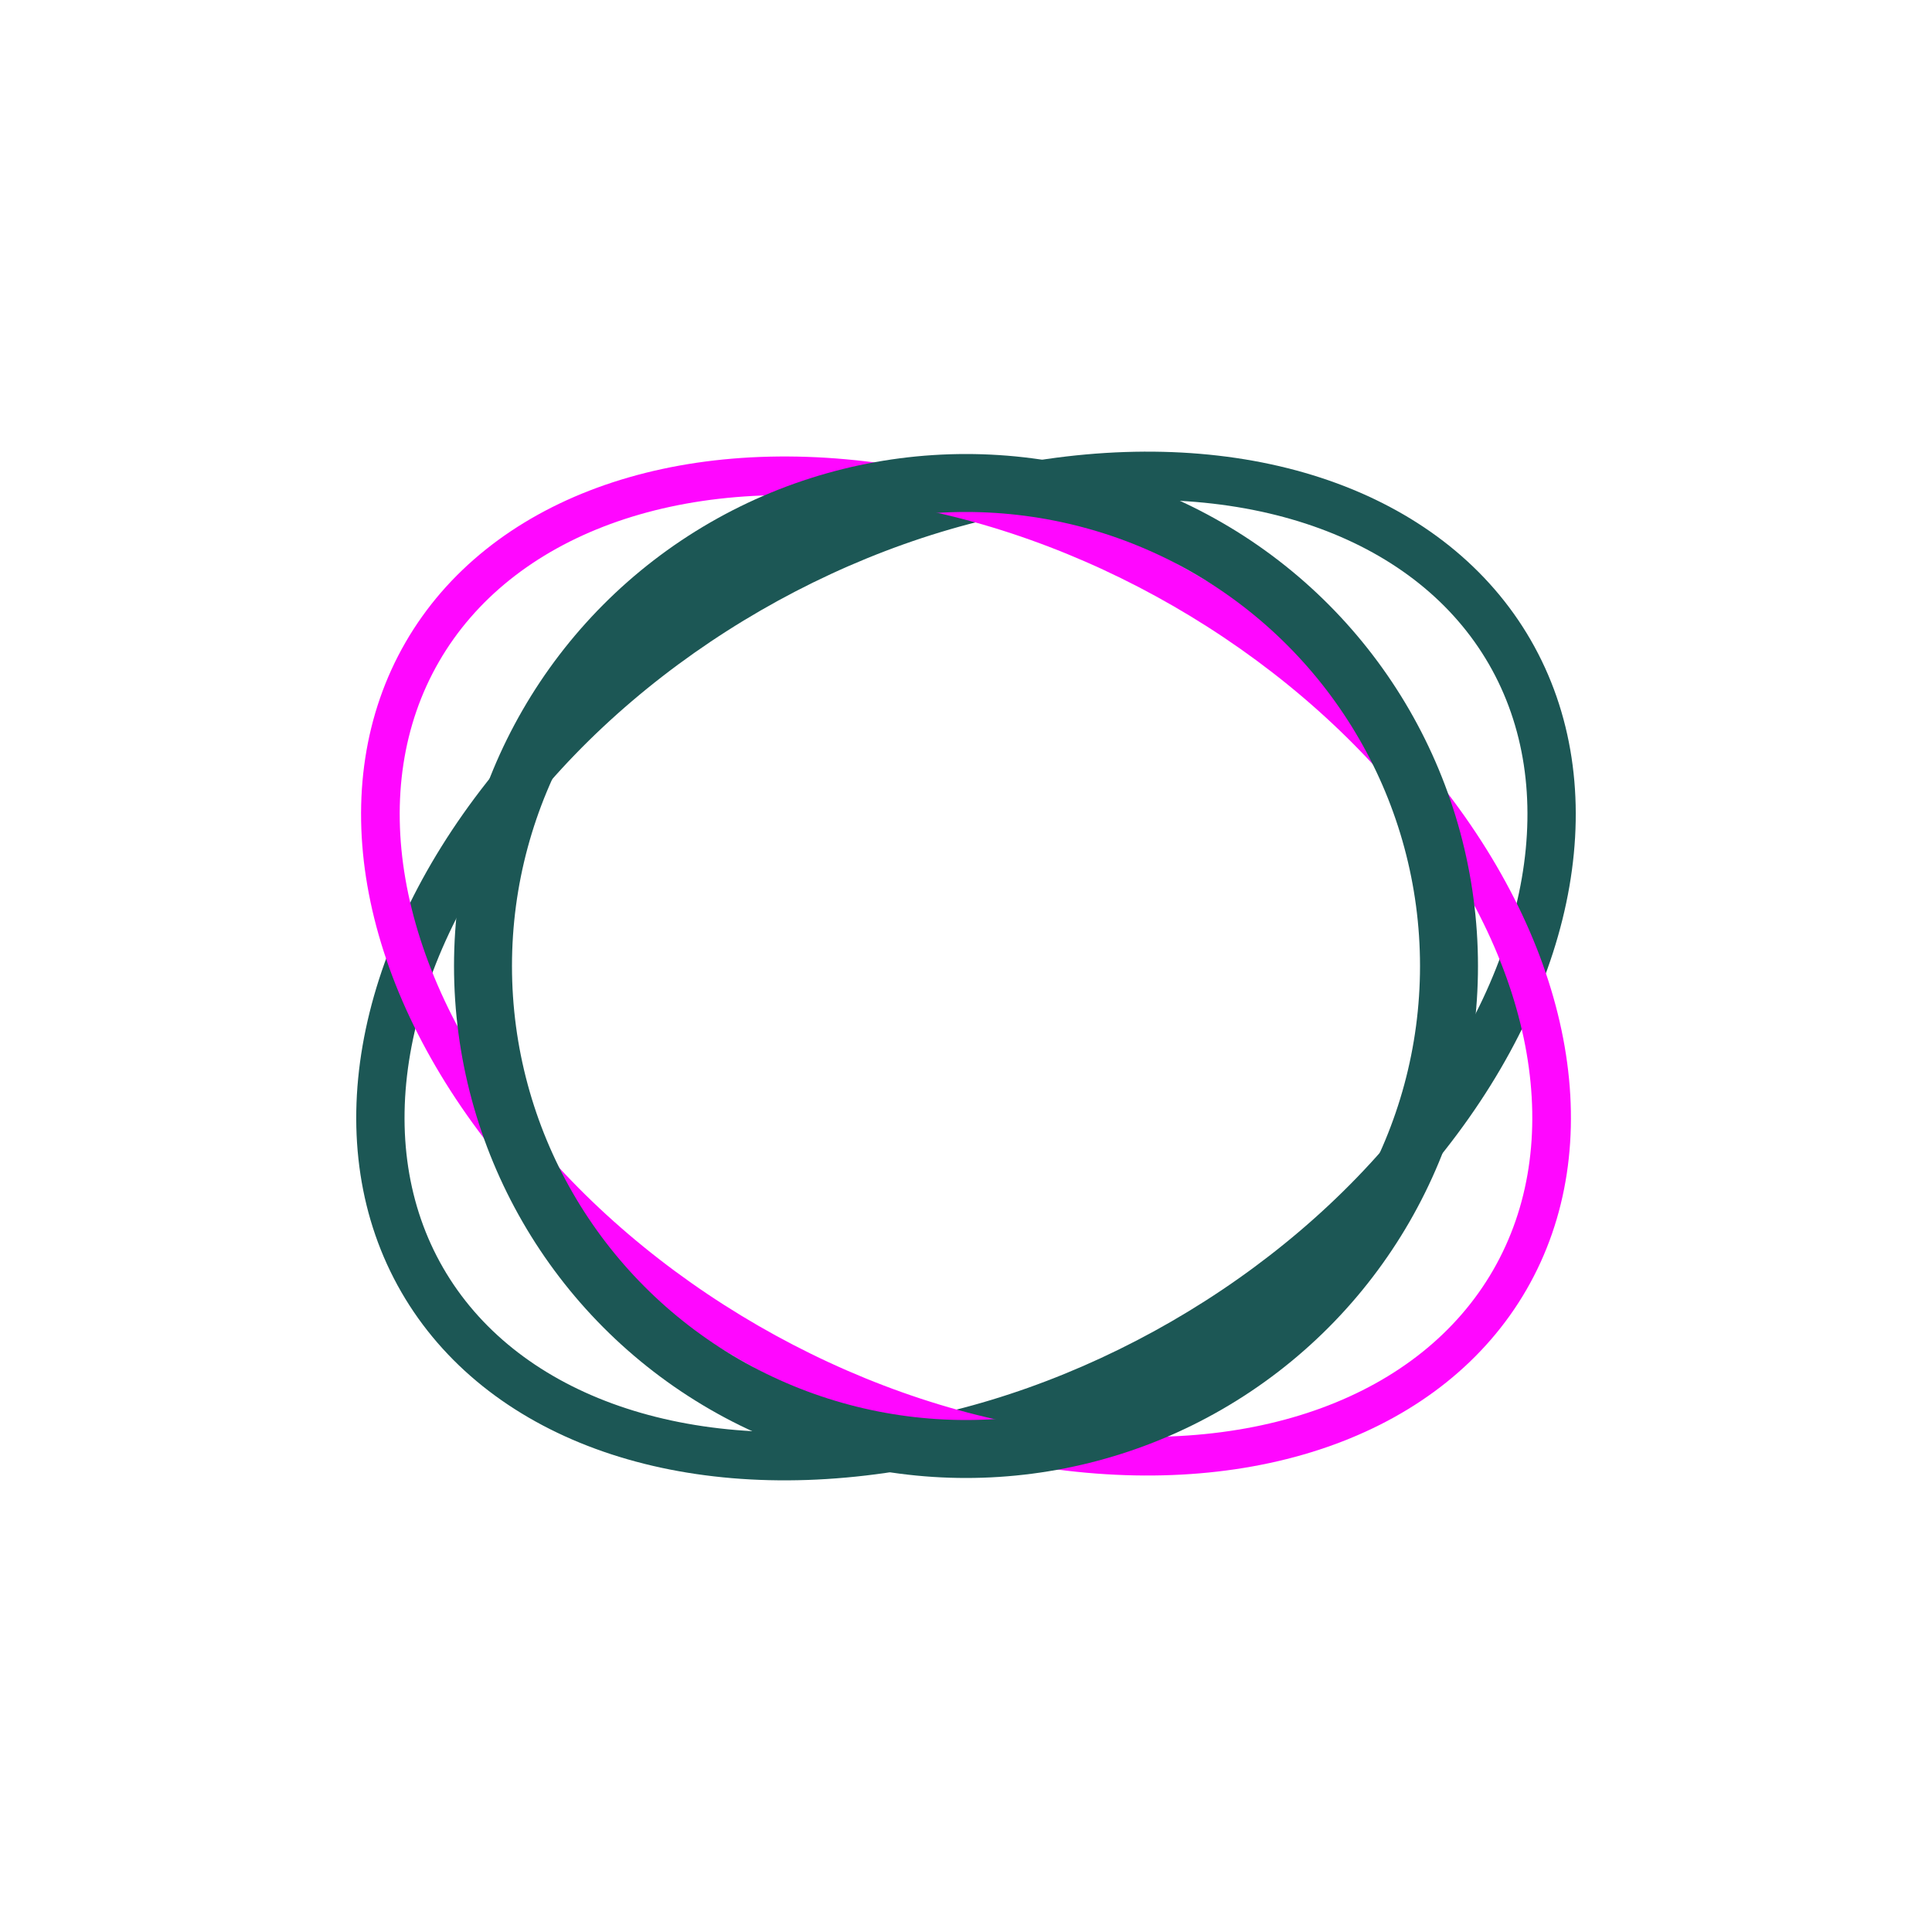
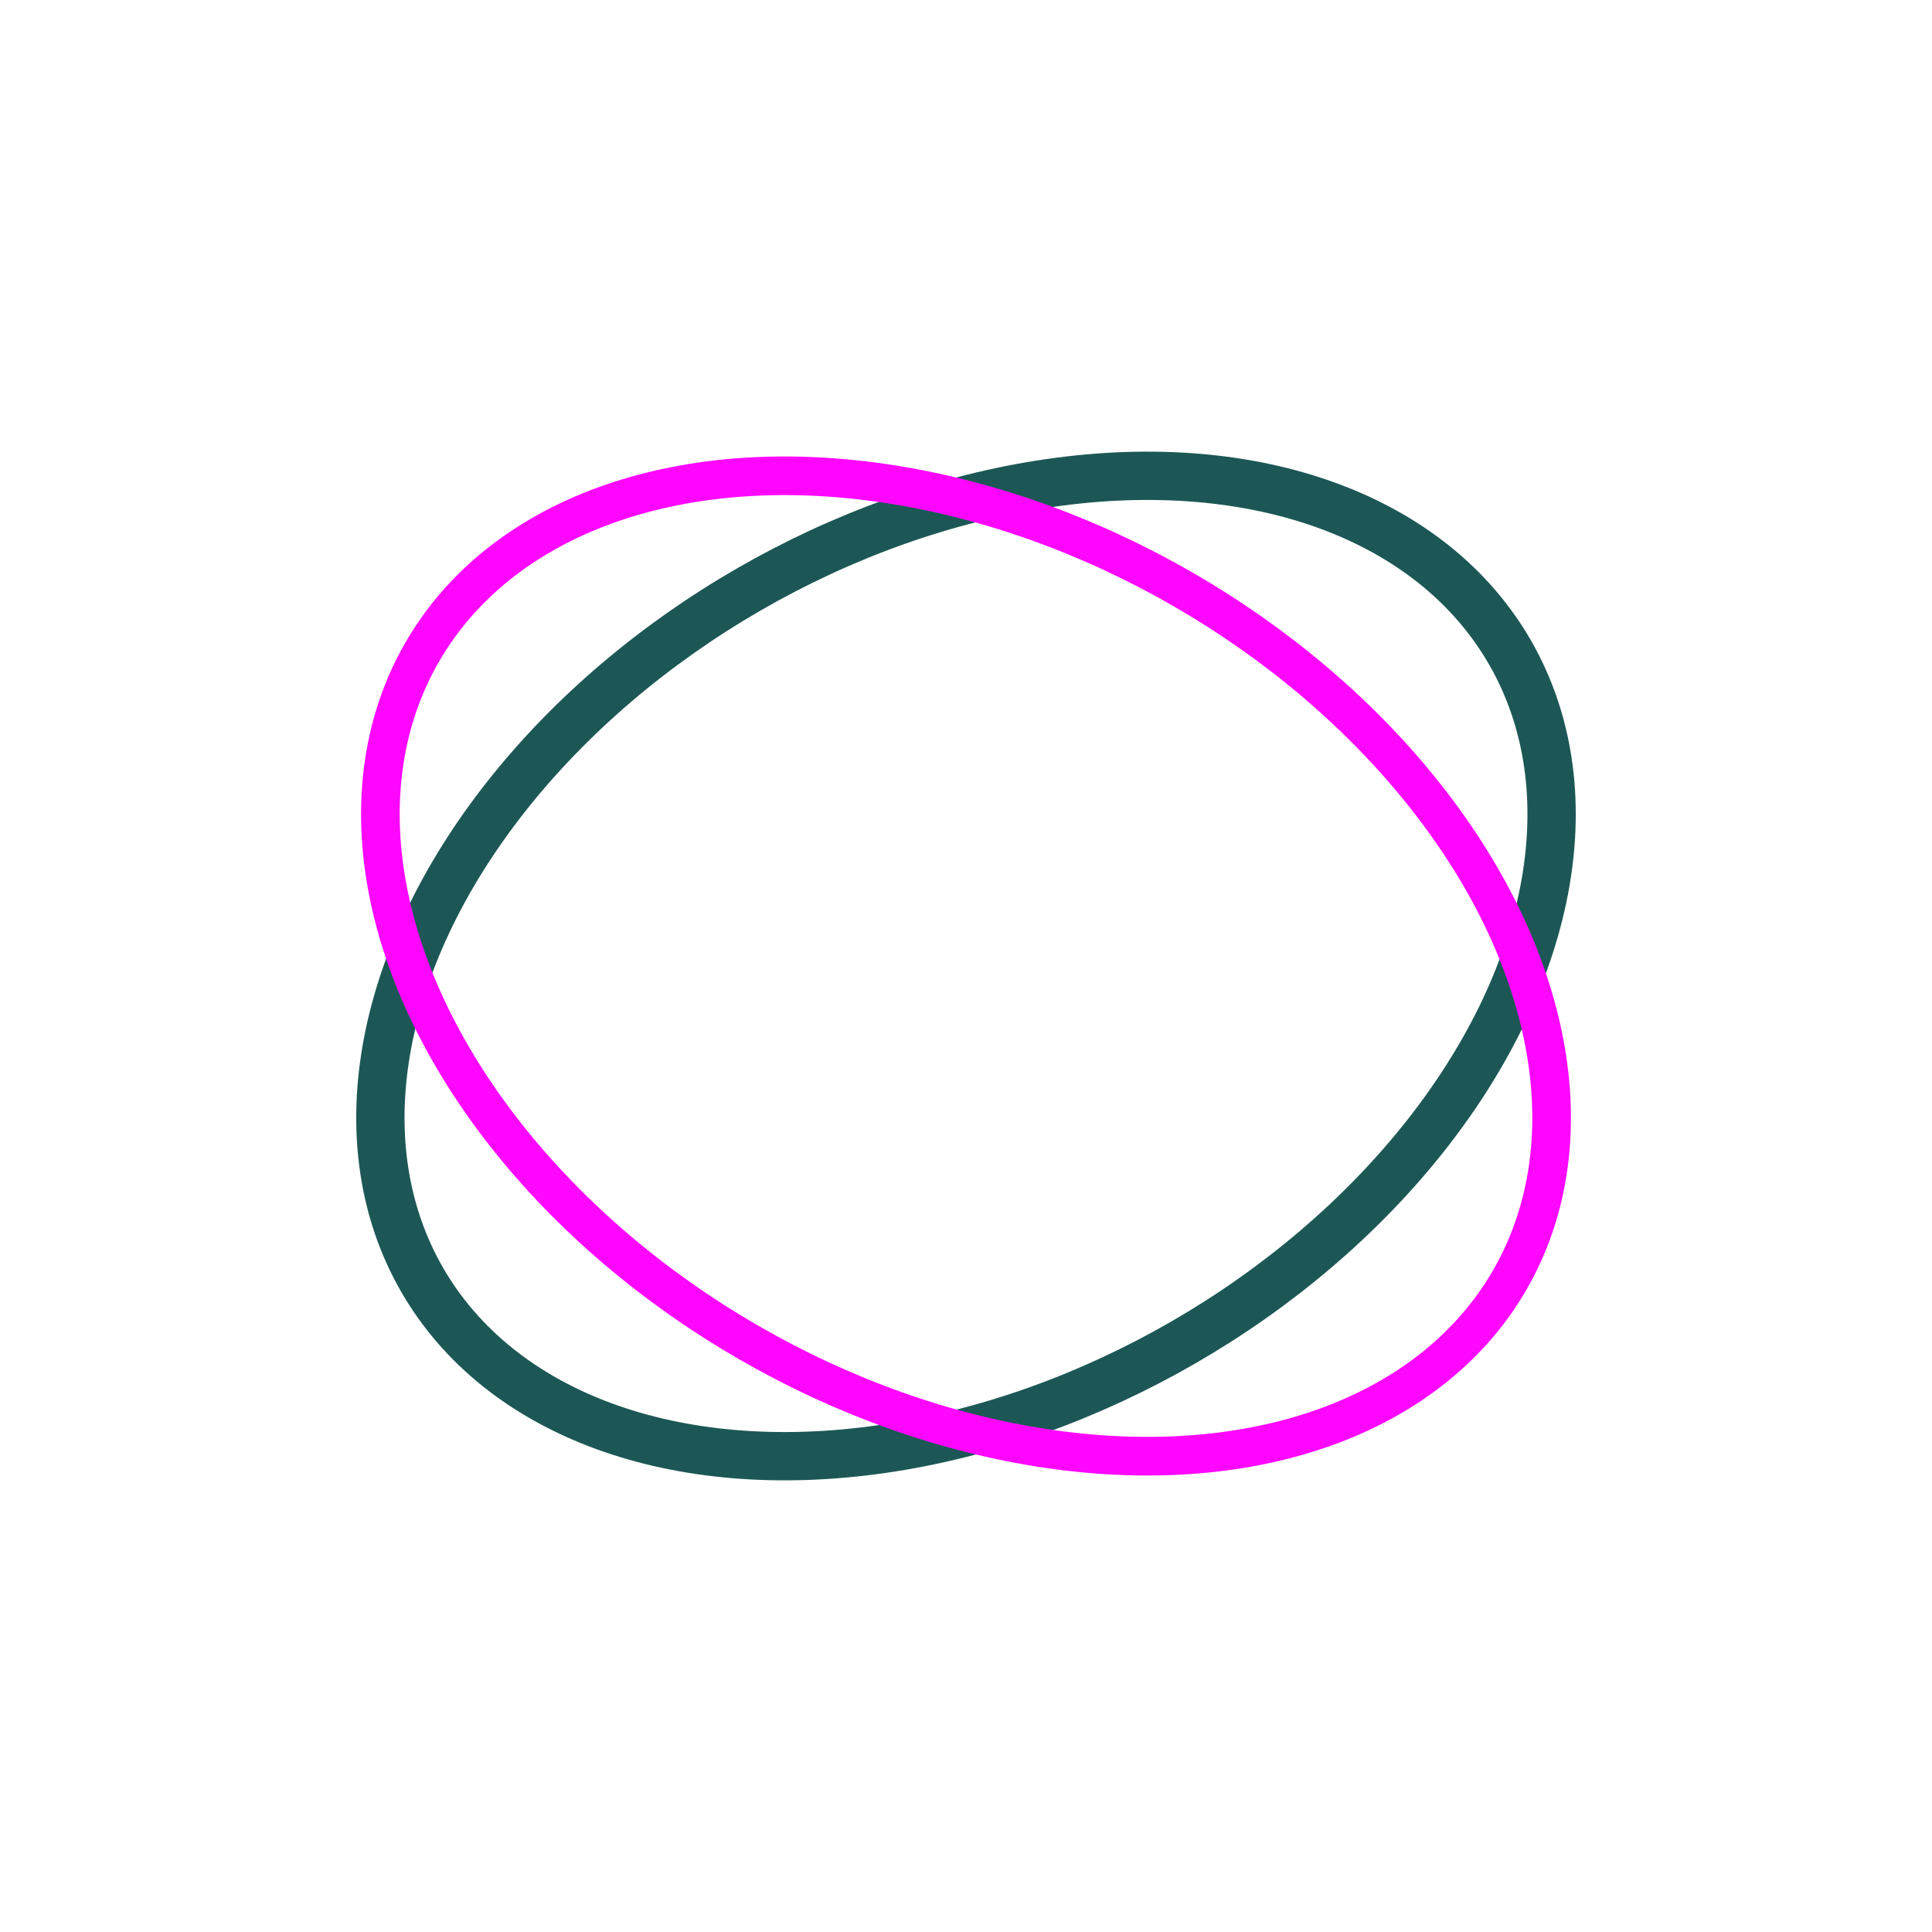
<svg xmlns="http://www.w3.org/2000/svg" viewBox="0 0 200 200">
  <ellipse cx="100" cy="100" rx="65" ry="45" fill="none" stroke="rgb(28,87,85)" stroke-width="5" transform="rotate(-30 100 100)" />
  <ellipse cx="100" cy="100" rx="65" ry="45" fill="none" stroke="rgb(255,7,255)" stroke-width="4" transform="rotate(30 100 100)" />
-   <circle cx="100" cy="100" r="50" fill="none" stroke="rgb(28,87,85)" stroke-width="6" />
</svg>